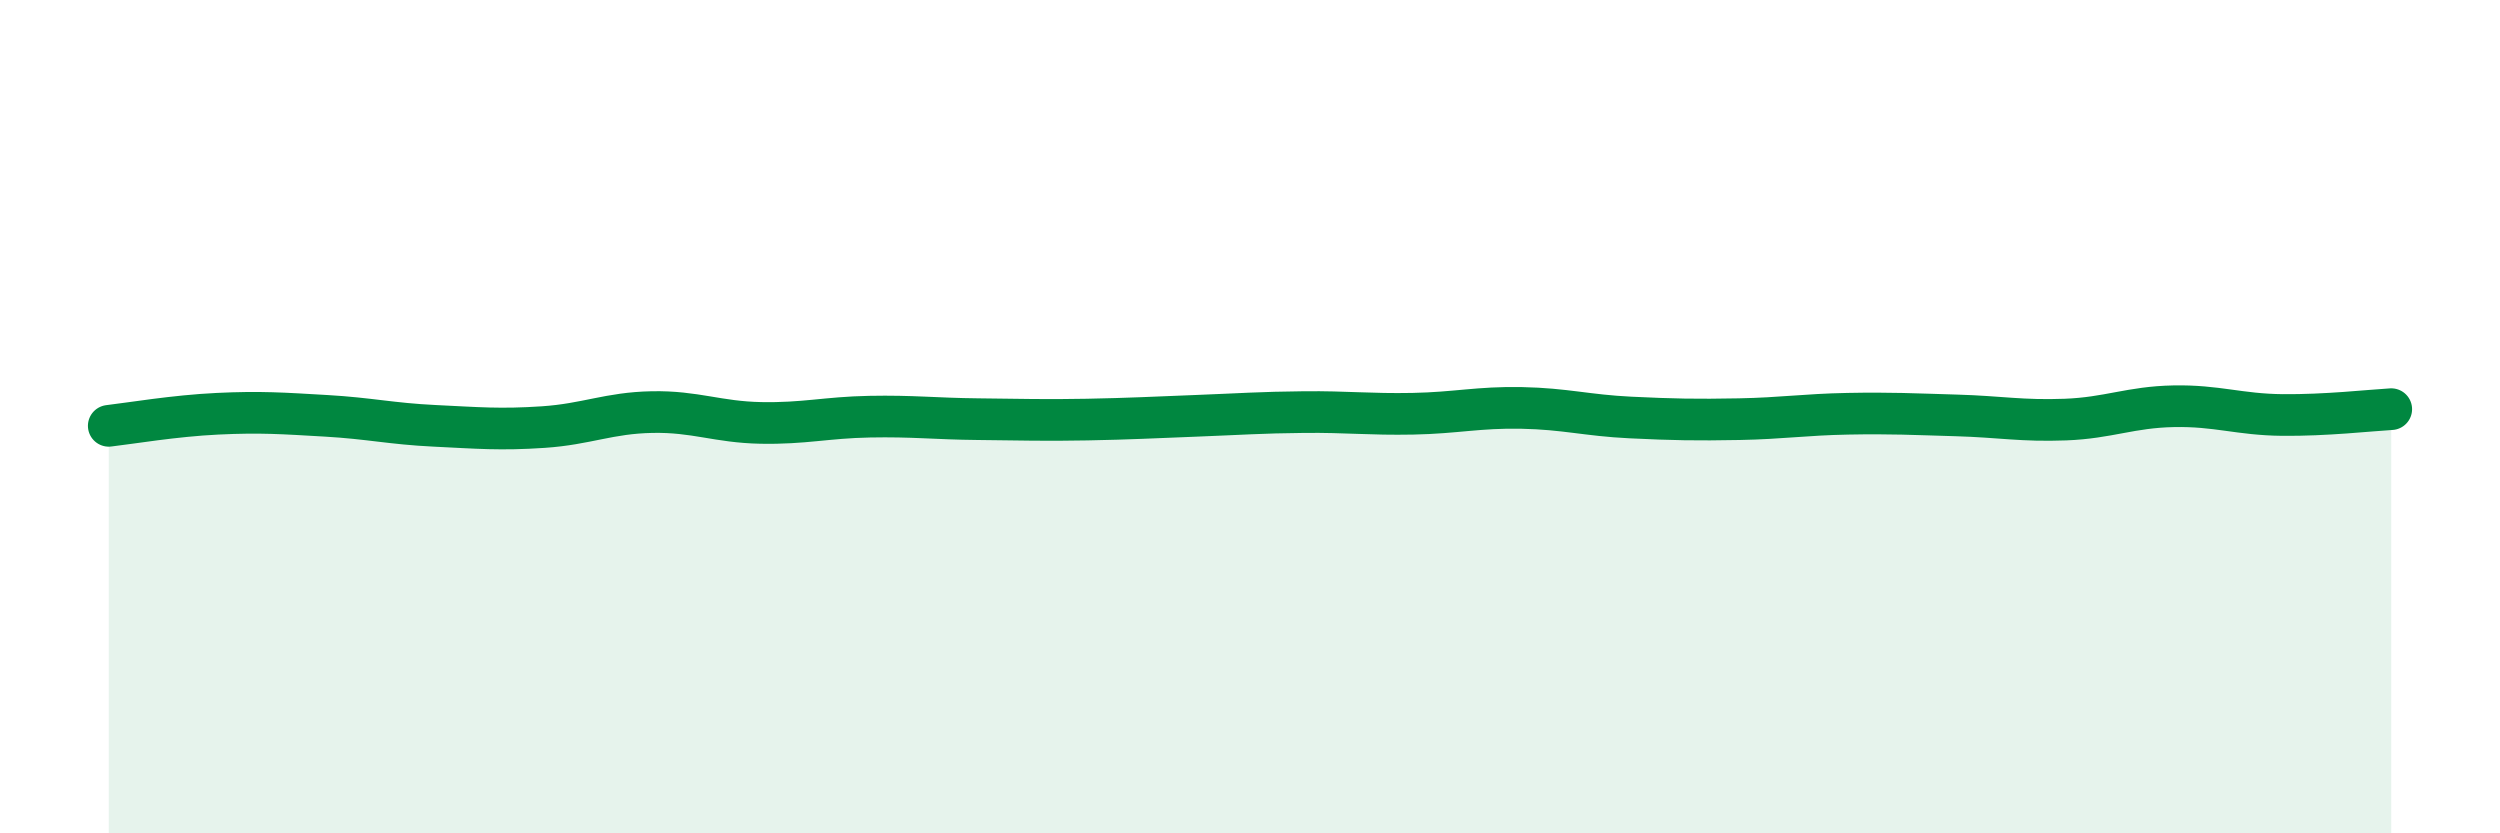
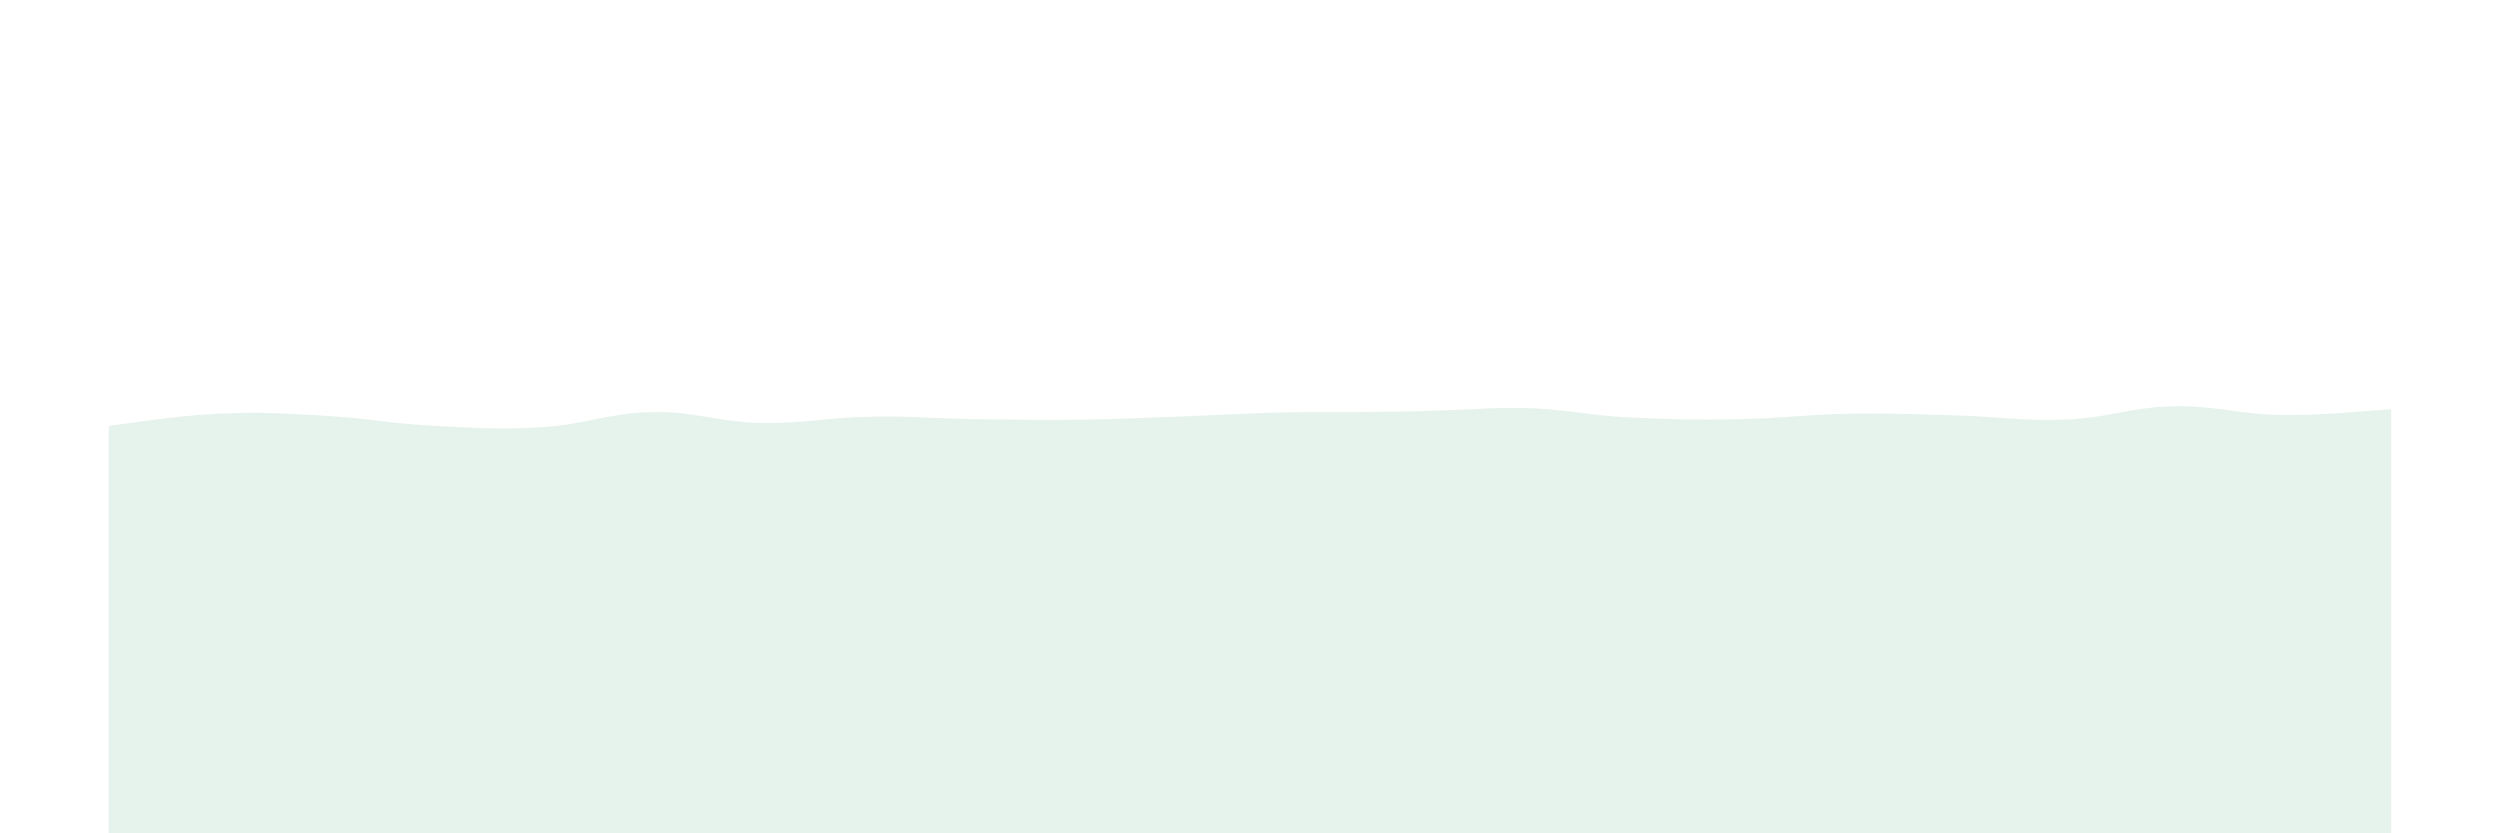
<svg xmlns="http://www.w3.org/2000/svg" width="60" height="20" viewBox="0 0 60 20">
-   <path d="M 2.61,10.22 C 3.13,10.16 4.18,9.98 5.22,9.93 C 6.26,9.88 6.79,9.92 7.83,9.98 C 8.87,10.04 9.39,10.17 10.43,10.22 C 11.47,10.27 12,10.32 13.04,10.25 C 14.08,10.18 14.61,9.91 15.65,9.89 C 16.69,9.87 17.22,10.13 18.26,10.15 C 19.3,10.17 19.83,10.02 20.87,10 C 21.91,9.98 22.44,10.05 23.48,10.06 C 24.52,10.07 25.05,10.09 26.09,10.07 C 27.13,10.05 27.66,10.02 28.7,9.98 C 29.74,9.94 30.26,9.9 31.3,9.89 C 32.34,9.88 32.87,9.95 33.91,9.93 C 34.95,9.91 35.48,9.77 36.52,9.79 C 37.56,9.81 38.09,9.97 39.13,10.02 C 40.17,10.07 40.7,10.08 41.74,10.06 C 42.78,10.04 43.31,9.95 44.35,9.93 C 45.39,9.91 45.92,9.94 46.96,9.97 C 48,10 48.53,10.11 49.57,10.07 C 50.61,10.03 51.13,9.77 52.17,9.75 C 53.21,9.73 53.74,9.95 54.78,9.96 C 55.82,9.97 56.87,9.85 57.39,9.82L57.39 20L2.61 20Z" fill="#008740" opacity="0.1" stroke-linecap="round" stroke-linejoin="round" />
-   <path d="M 2.61,10.22 C 3.13,10.16 4.18,9.98 5.22,9.93 C 6.26,9.88 6.79,9.92 7.83,9.98 C 8.87,10.04 9.39,10.17 10.43,10.22 C 11.47,10.27 12,10.32 13.04,10.25 C 14.08,10.18 14.61,9.91 15.65,9.89 C 16.69,9.87 17.22,10.13 18.26,10.15 C 19.3,10.17 19.83,10.02 20.87,10 C 21.91,9.98 22.44,10.05 23.48,10.06 C 24.52,10.07 25.05,10.09 26.09,10.07 C 27.13,10.05 27.66,10.02 28.7,9.98 C 29.74,9.94 30.26,9.9 31.3,9.89 C 32.34,9.88 32.87,9.95 33.91,9.93 C 34.95,9.91 35.48,9.77 36.52,9.79 C 37.56,9.81 38.09,9.97 39.13,10.02 C 40.17,10.07 40.7,10.08 41.74,10.06 C 42.78,10.04 43.31,9.95 44.35,9.93 C 45.39,9.91 45.92,9.94 46.96,9.97 C 48,10 48.53,10.11 49.57,10.07 C 50.61,10.03 51.13,9.77 52.17,9.75 C 53.21,9.73 53.74,9.95 54.78,9.96 C 55.82,9.97 56.87,9.85 57.39,9.82" stroke="#008740" stroke-width="1" fill="none" stroke-linecap="round" stroke-linejoin="round" />
+   <path d="M 2.61,10.22 C 3.13,10.16 4.18,9.98 5.22,9.93 C 6.26,9.88 6.79,9.92 7.83,9.98 C 8.87,10.04 9.39,10.17 10.43,10.22 C 11.47,10.27 12,10.32 13.04,10.25 C 14.08,10.18 14.61,9.91 15.65,9.89 C 16.69,9.87 17.22,10.13 18.26,10.15 C 19.3,10.17 19.83,10.02 20.87,10 C 21.91,9.98 22.44,10.05 23.48,10.06 C 24.52,10.07 25.05,10.09 26.09,10.07 C 27.13,10.05 27.66,10.02 28.7,9.98 C 29.74,9.94 30.26,9.9 31.3,9.89 C 34.95,9.91 35.48,9.77 36.52,9.79 C 37.56,9.81 38.09,9.97 39.13,10.02 C 40.17,10.07 40.7,10.08 41.74,10.06 C 42.78,10.04 43.31,9.95 44.35,9.93 C 45.39,9.91 45.92,9.94 46.96,9.97 C 48,10 48.53,10.11 49.57,10.07 C 50.61,10.03 51.13,9.77 52.17,9.75 C 53.21,9.73 53.74,9.95 54.78,9.96 C 55.82,9.97 56.87,9.85 57.39,9.82L57.39 20L2.61 20Z" fill="#008740" opacity="0.1" stroke-linecap="round" stroke-linejoin="round" />
</svg>